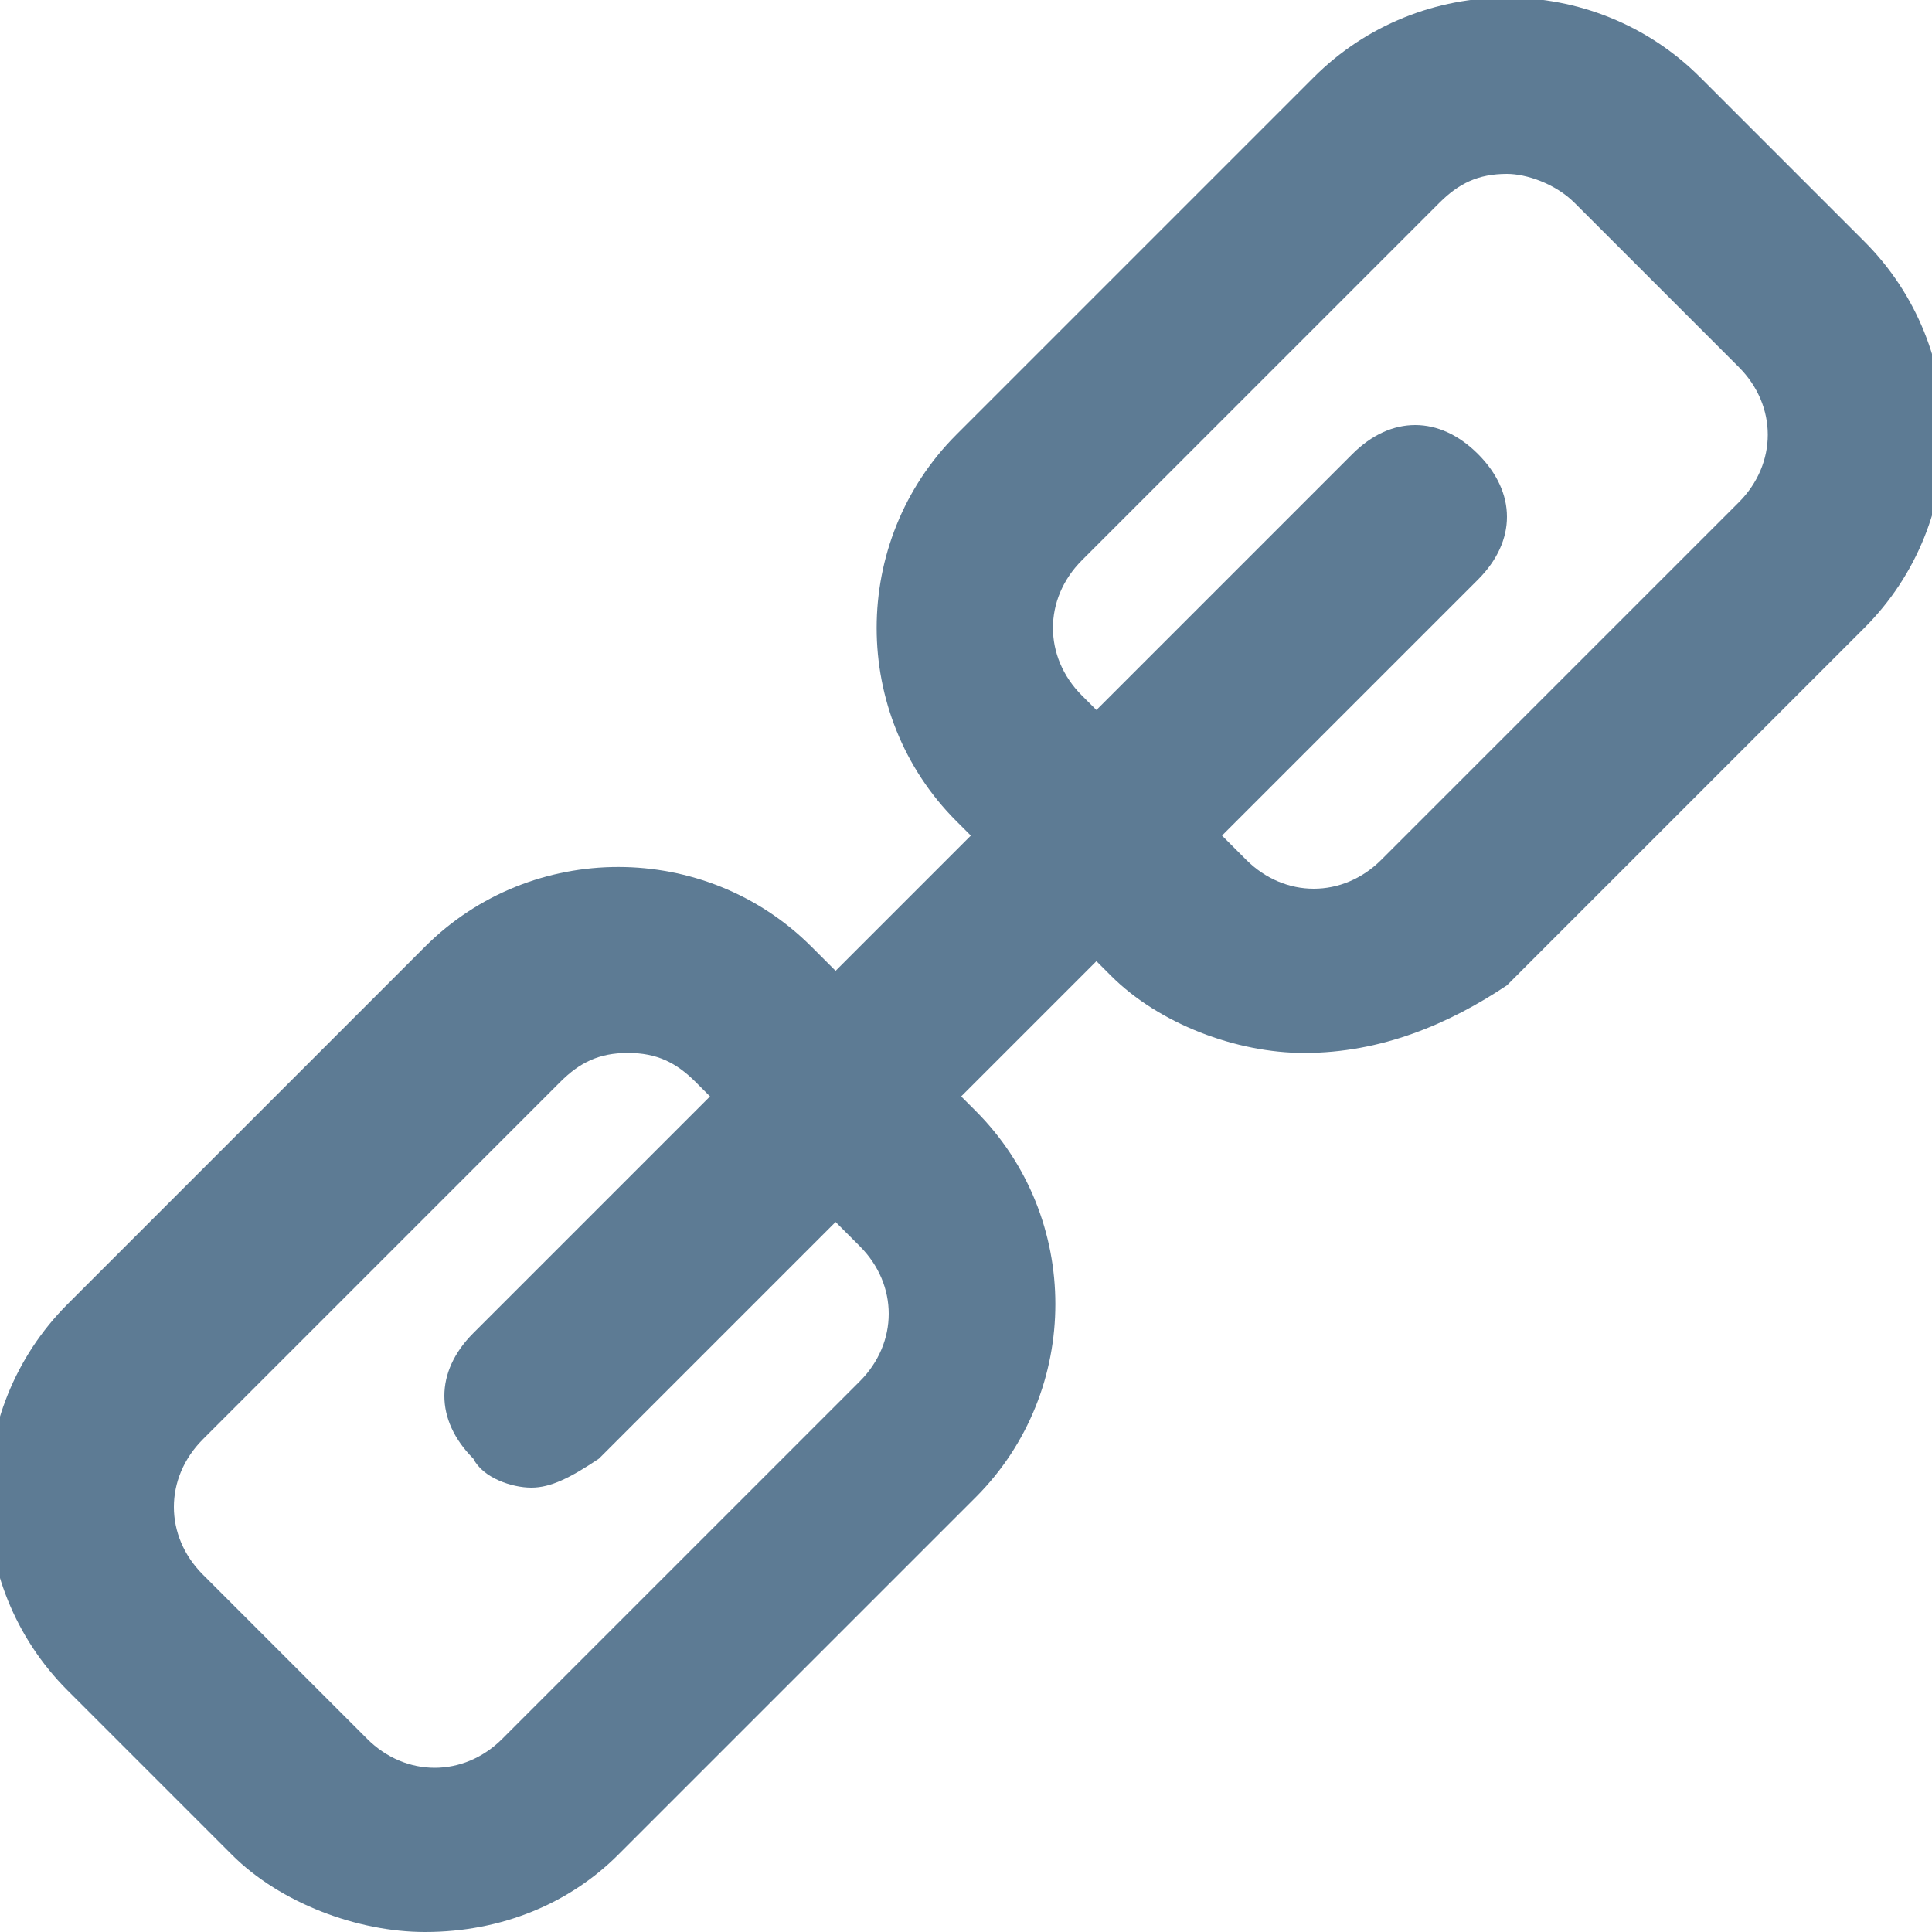
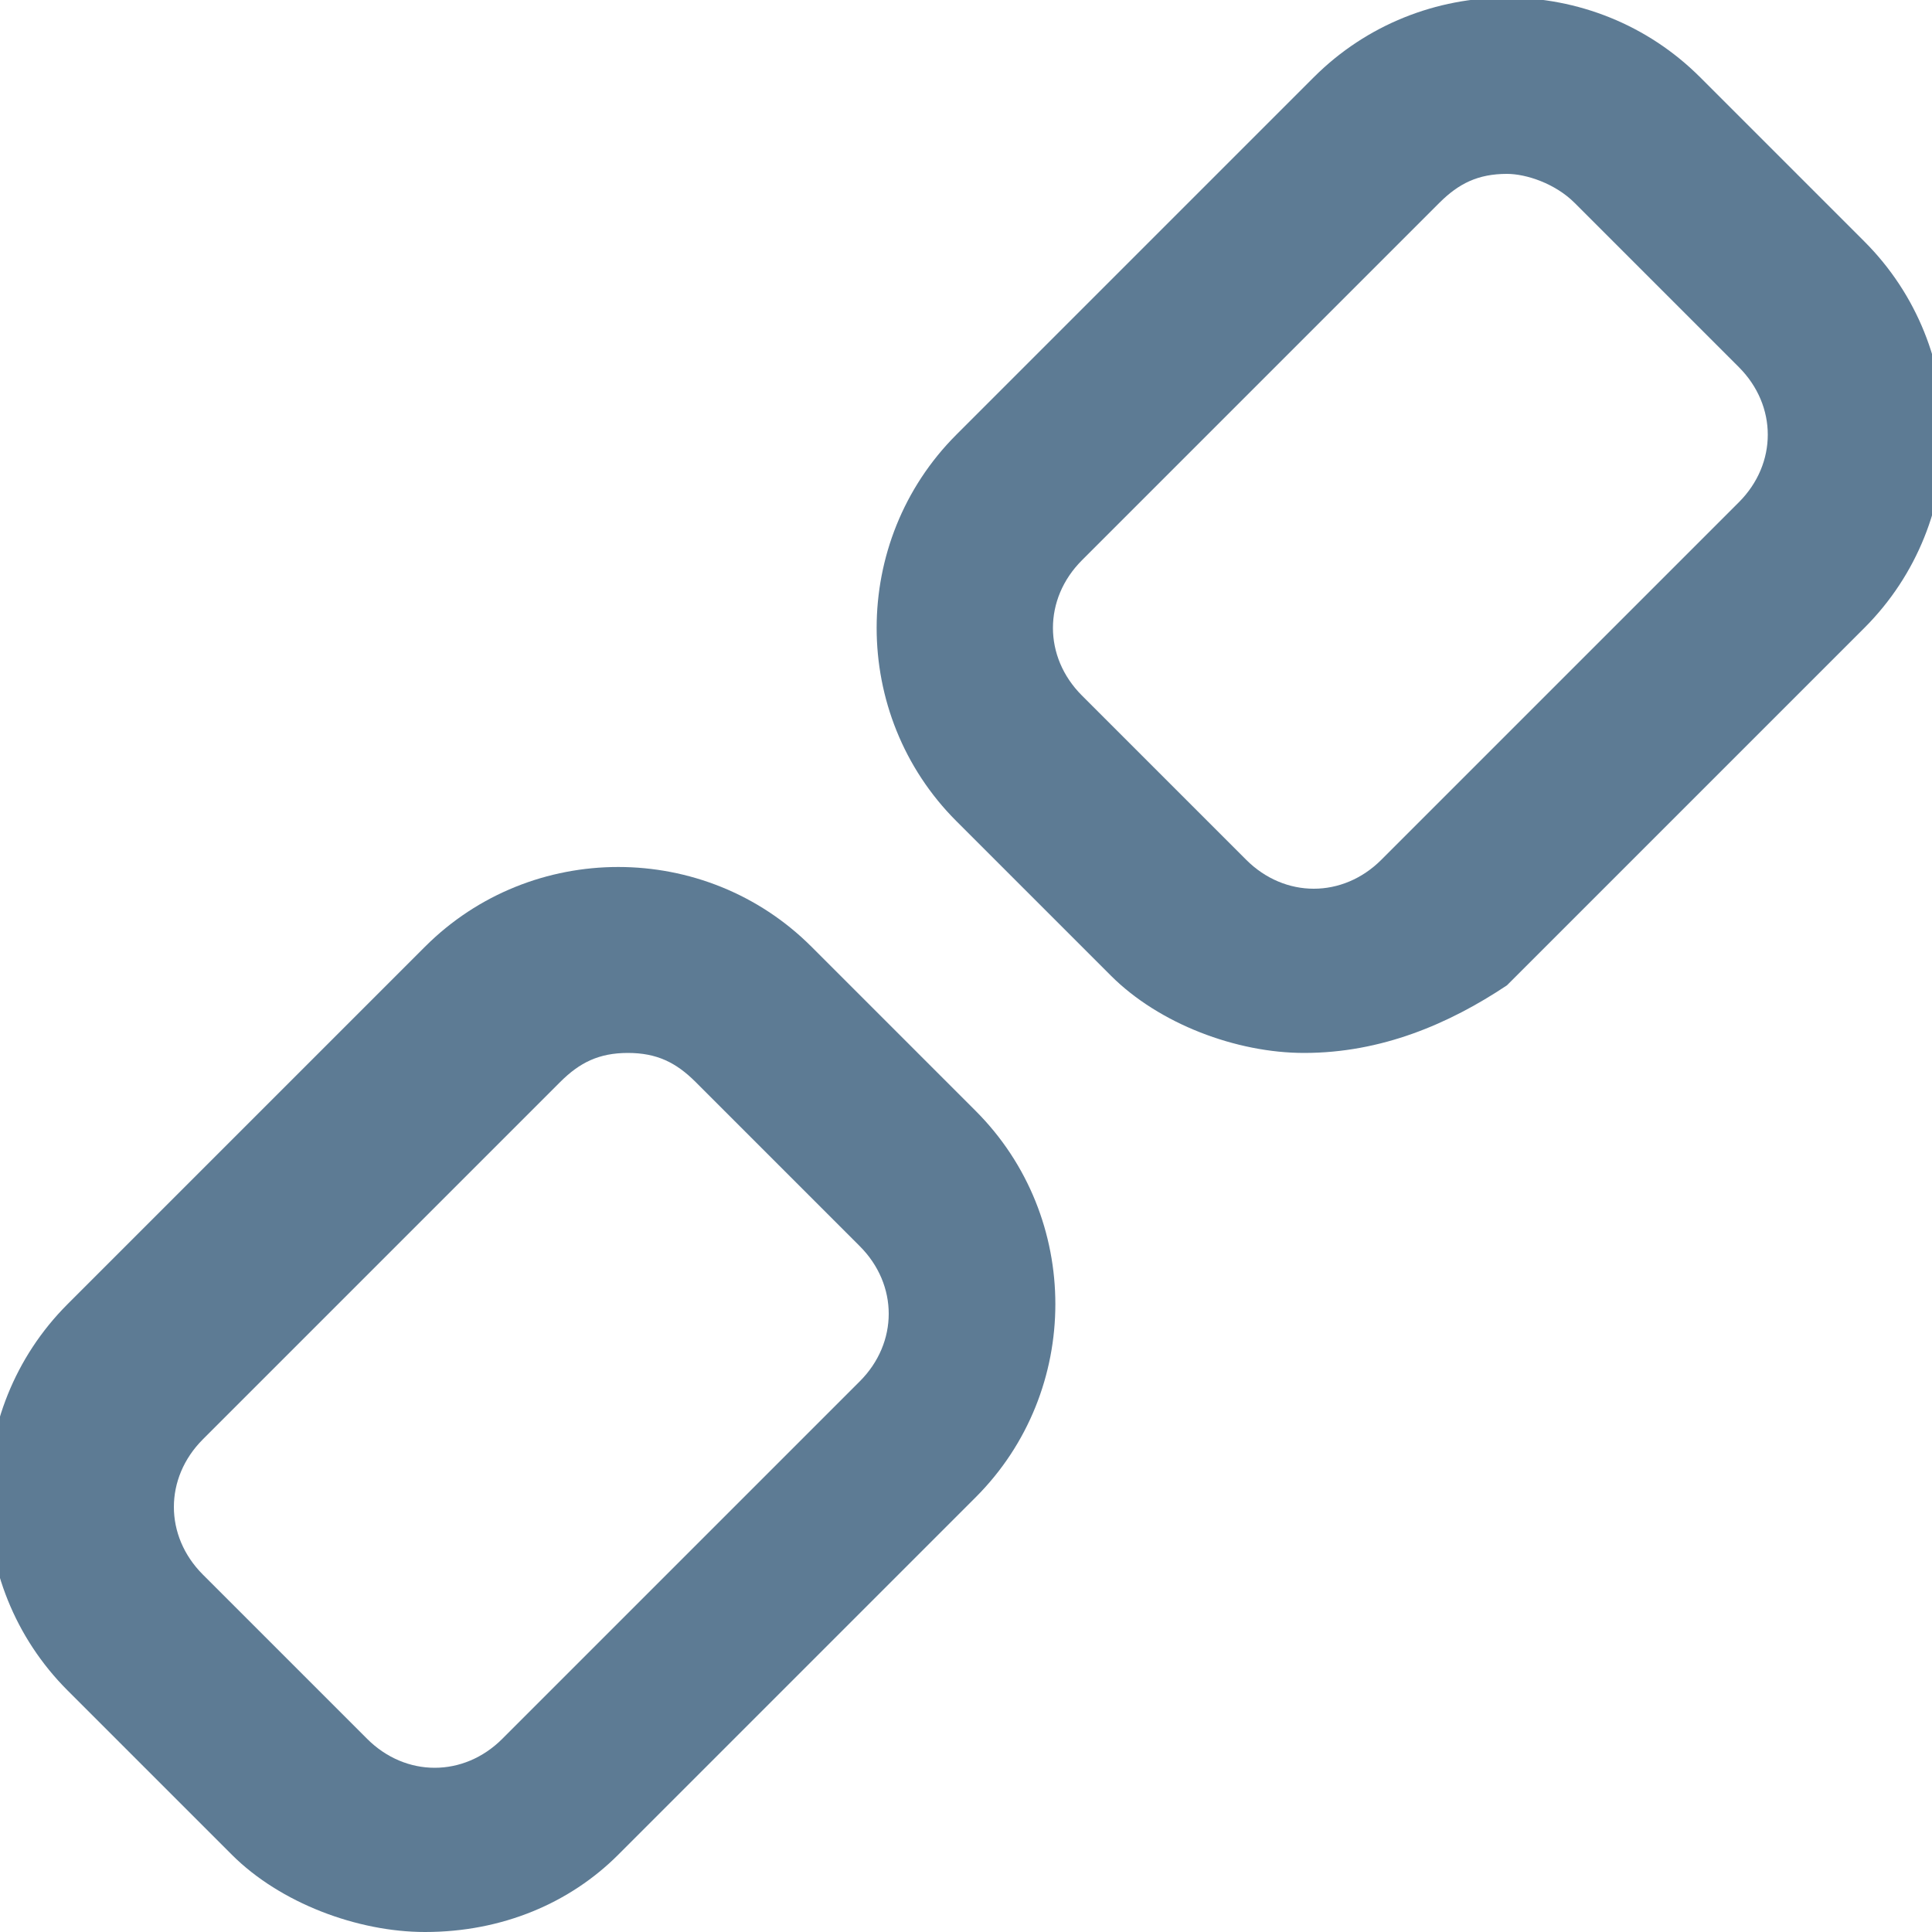
<svg xmlns="http://www.w3.org/2000/svg" enable-background="new 0 0 20 20" height="20" viewBox="0 0 20 20" width="20">
  <g fill="#5d7b94">
    <path d="m4.4 20c-.7 0-1.5-.3-2-.8l-1.7-1.7c-1.1-1.1-1.1-2.9 0-4l3.7-3.7c1.1-1.1 2.9-1.1 4 0l1.7 1.7c1.1 1.1 1.1 2.9 0 4l-3.7 3.7c-.5.5-1.2.8-2 .8zm2.1-9.1c-.3 0-.5.1-.7.3l-3.7 3.7c-.4.4-.4 1 0 1.4l1.7 1.7c.4.4 1 .4 1.4 0l3.7-3.7c.4-.4.4-1 0-1.4l-1.7-1.7c-.2-.2-.4-.3-.7-.3z" />
    <path d="m13.5 10.9c-.7 0-1.5-.3-2-.8l-1.6-1.6c-1.1-1.1-1.1-2.9 0-4l3.7-3.7c1.1-1.1 2.9-1.1 4 0l1.7 1.7c1.1 1.1 1.1 2.9 0 4l-3.7 3.7c-.6.4-1.3.7-2.1.7zm2.1-9.1c-.3 0-.5.1-.7.3l-3.7 3.7c-.4.4-.4 1 0 1.4l1.7 1.7c.4.4 1 .4 1.4 0l3.7-3.7c.4-.4.4-1 0-1.4l-1.7-1.7c-.2-.2-.5-.3-.7-.3z" />
-     <path d="m5.5 15.4c-.2 0-.5-.1-.6-.3-.4-.4-.4-.9 0-1.3l9.1-9.1c.4-.4.9-.4 1.3 0s.4.9 0 1.3l-9.1 9.1c-.3.2-.5.3-.7.3z" />
  </g>
</svg>